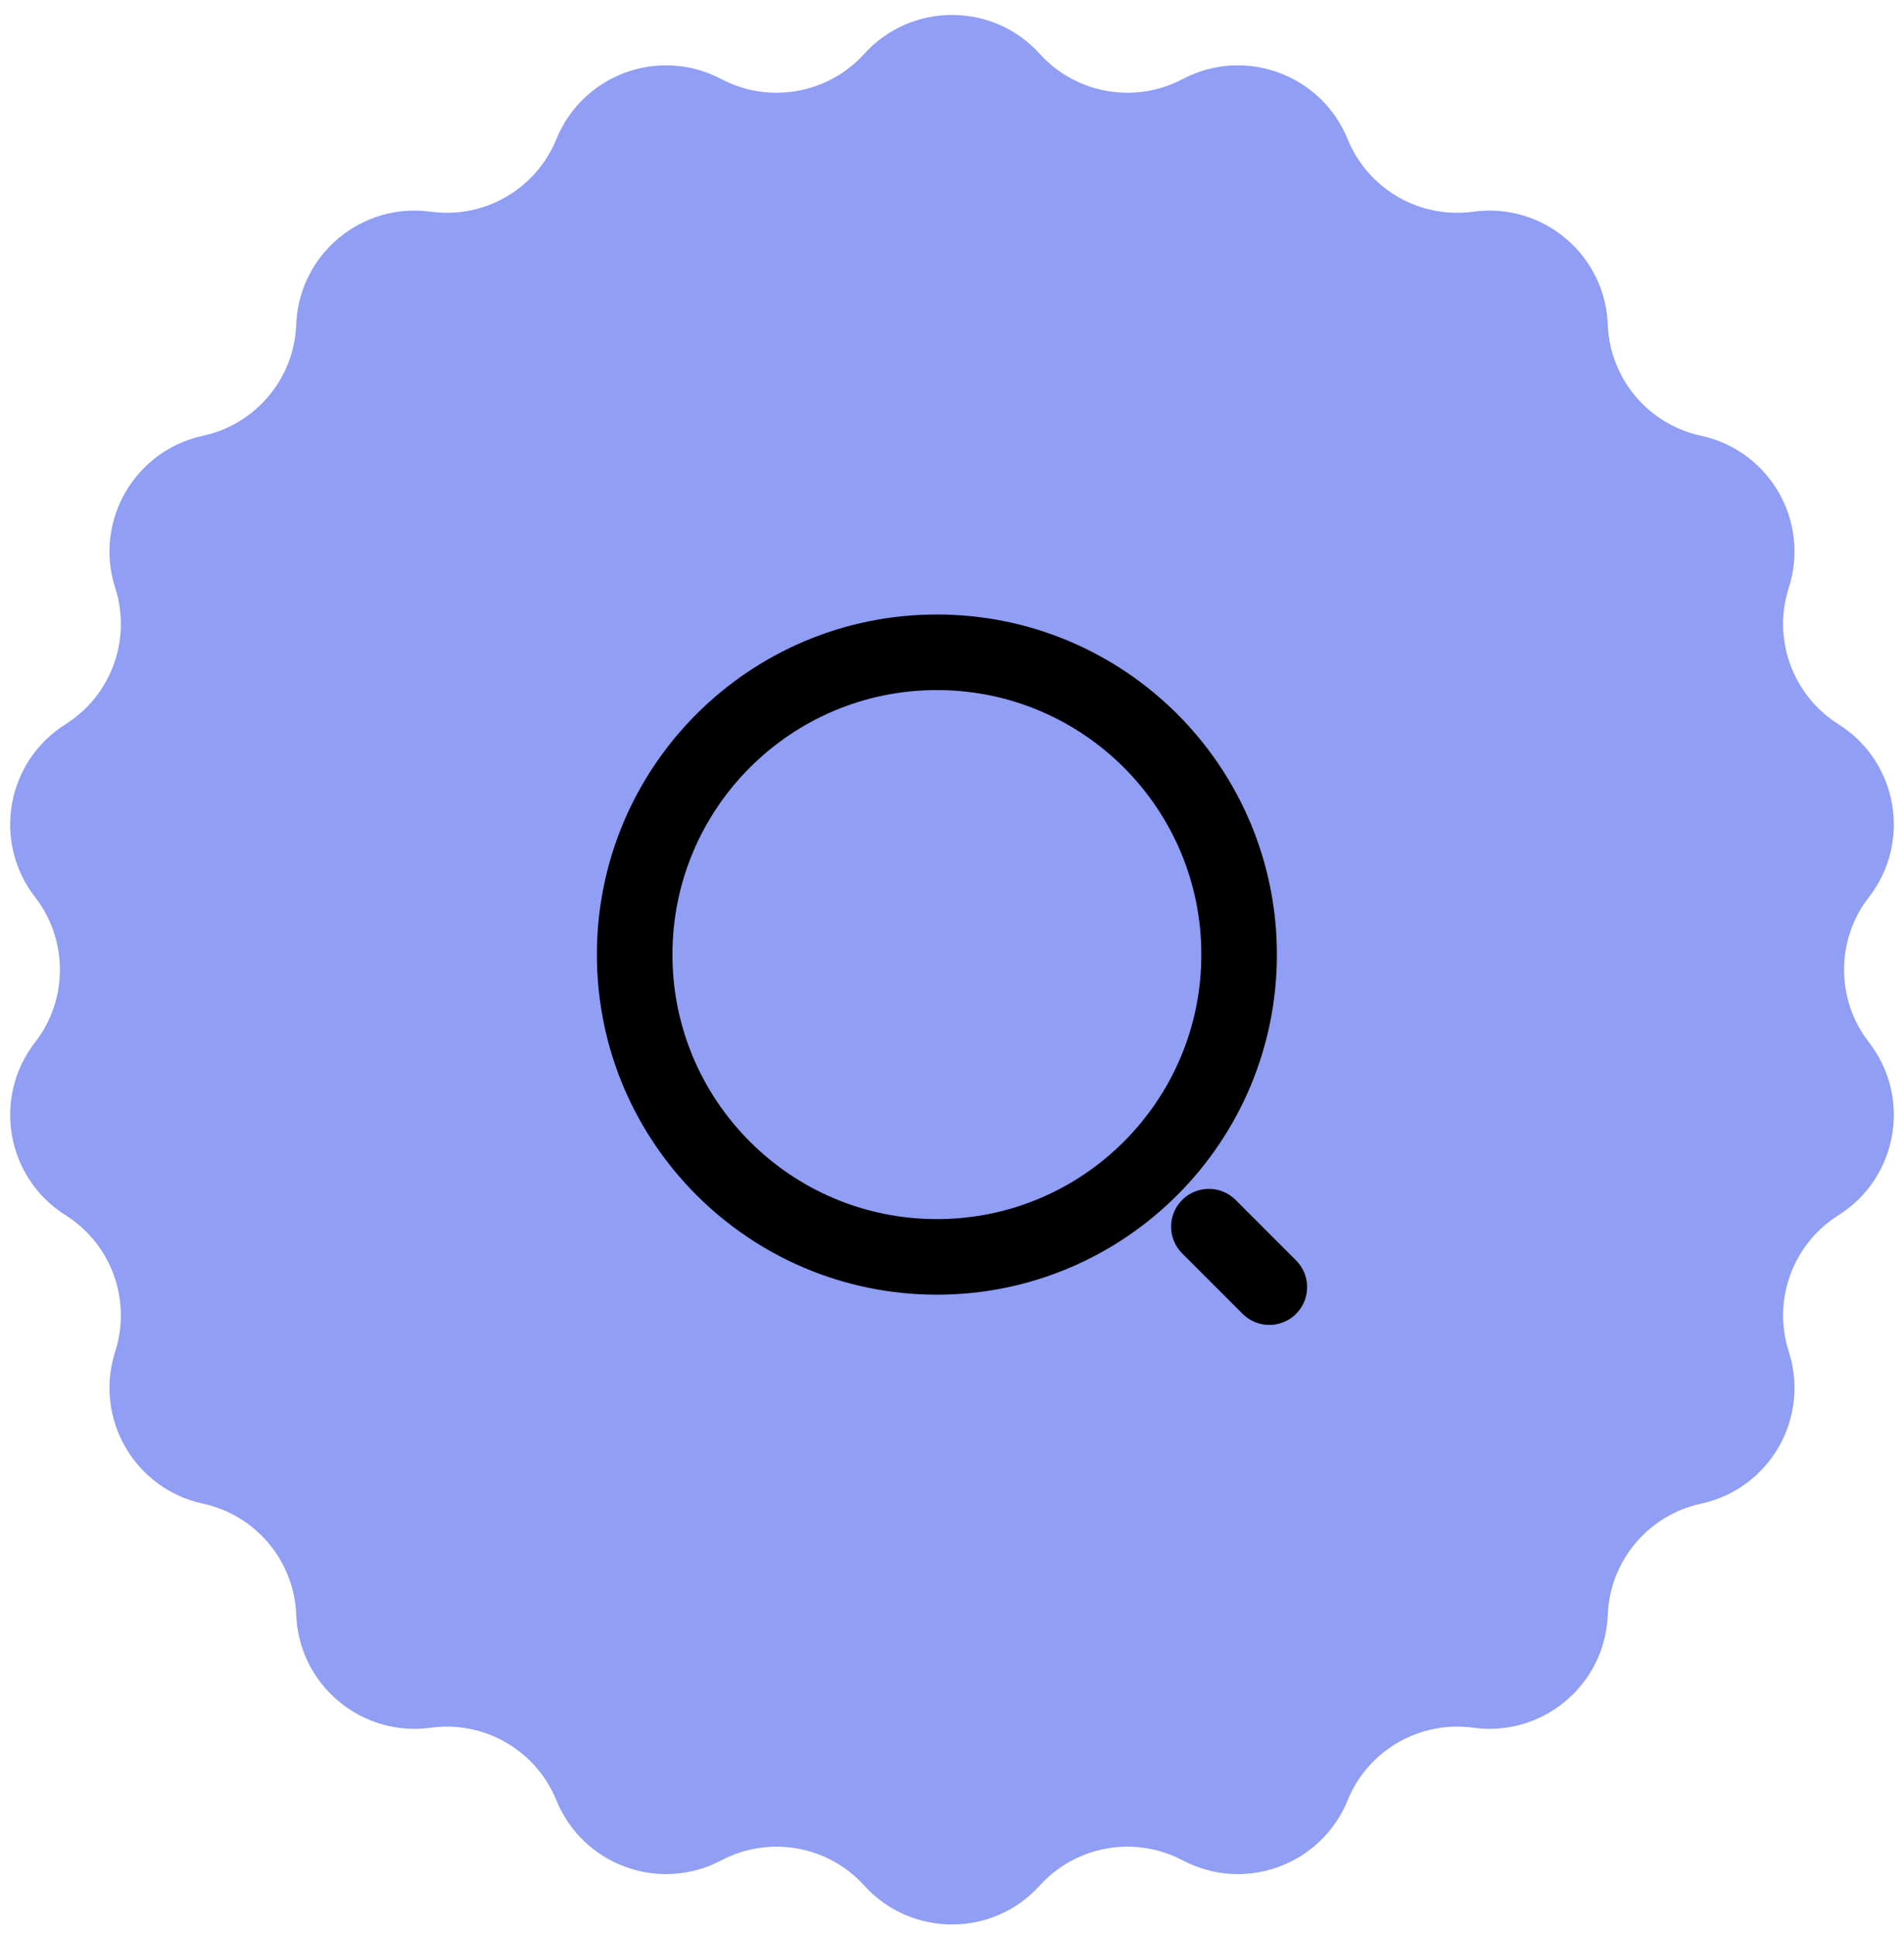
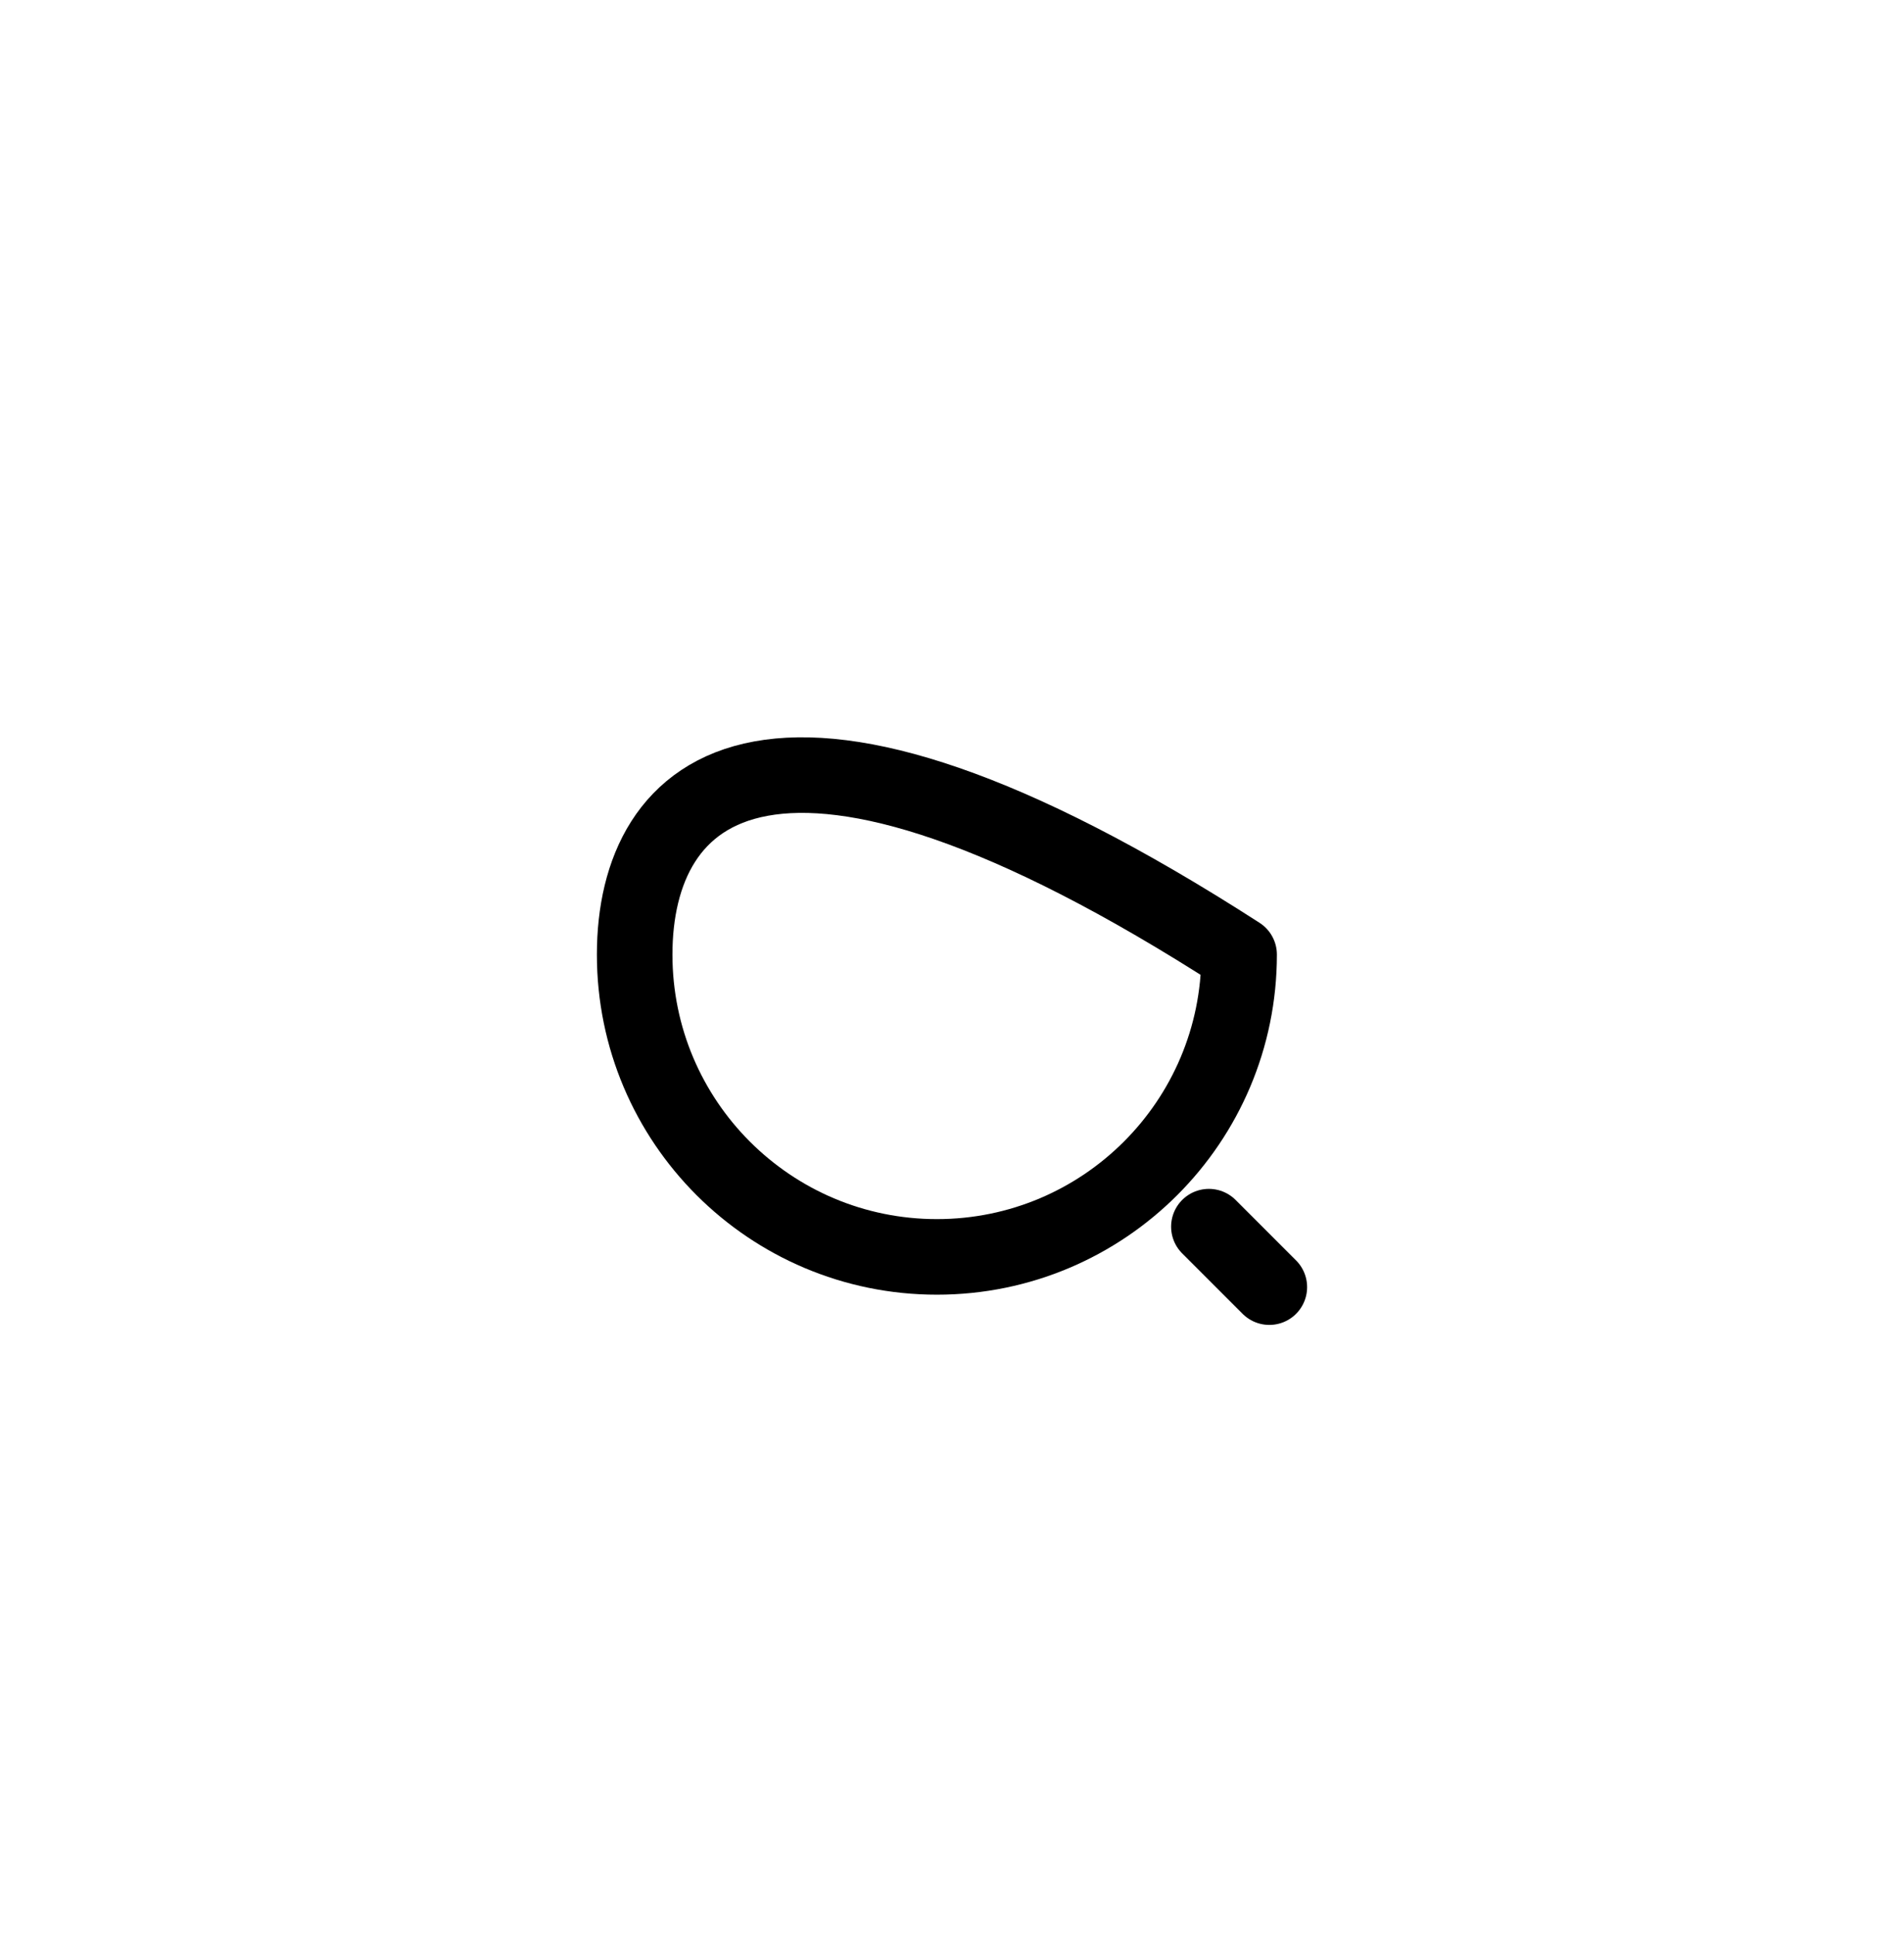
<svg xmlns="http://www.w3.org/2000/svg" width="63" height="64" viewBox="0 0 63 64" fill="none">
-   <path d="M28.597 1.781C30.152 0.065 32.848 0.065 34.403 1.781V1.781C35.604 3.107 37.551 3.451 39.134 2.615V2.615C41.182 1.535 43.715 2.457 44.59 4.601V4.601C45.265 6.258 46.977 7.247 48.75 7.003V7.003C51.044 6.688 53.11 8.421 53.198 10.735V10.735C53.266 12.523 54.537 14.038 56.286 14.415V14.415C58.549 14.904 59.897 17.239 59.188 19.443V19.443C58.641 21.147 59.317 23.005 60.832 23.957V23.957C62.792 25.191 63.26 27.846 61.84 29.675V29.675C60.742 31.088 60.742 33.066 61.84 34.479V34.479C63.26 36.308 62.792 38.964 60.832 40.197V40.197C59.317 41.15 58.641 43.008 59.188 44.711V44.711C59.897 46.916 58.549 49.251 56.286 49.739V49.739C54.537 50.117 53.266 51.631 53.198 53.419V53.419C53.11 55.733 51.044 57.466 48.75 57.151V57.151C46.977 56.908 45.265 57.896 44.59 59.553V59.553C43.715 61.698 41.182 62.62 39.134 61.539V61.539C37.551 60.704 35.604 61.047 34.403 62.373V62.373C32.848 64.089 30.152 64.089 28.597 62.373V62.373C27.396 61.047 25.448 60.704 23.866 61.539V61.539C21.818 62.62 19.285 61.698 18.41 59.553V59.553C17.735 57.896 16.023 56.908 14.25 57.151V57.151C11.956 57.466 9.89 55.733 9.802 53.419V53.419C9.734 51.631 8.463 50.117 6.714 49.739V49.739C4.451 49.251 3.103 46.916 3.811 44.711V44.711C4.359 43.008 3.683 41.15 2.168 40.197V40.197C0.208 38.964 -0.26 36.308 1.16 34.479V34.479C2.257 33.066 2.257 31.088 1.16 29.675V29.675C-0.26 27.846 0.208 25.191 2.168 23.957V23.957C3.683 23.005 4.359 21.147 3.811 19.443V19.443C3.103 17.239 4.451 14.904 6.714 14.415V14.415C8.463 14.038 9.734 12.523 9.802 10.735V10.735C9.89 8.421 11.956 6.688 14.25 7.003V7.003C16.023 7.247 17.735 6.258 18.41 4.601V4.601C19.285 2.457 21.818 1.535 23.866 2.615V2.615C25.448 3.451 27.396 3.107 28.597 1.781V1.781Z" fill="#909EF4" />
-   <path d="M31 41.577C36.523 41.577 41 37.1 41 31.577C41 26.054 36.523 21.577 31 21.577C25.477 21.577 21 26.054 21 31.577C21 37.1 25.477 41.577 31 41.577Z" stroke="black" stroke-width="2.5" stroke-linecap="round" stroke-linejoin="round" />
+   <path d="M31 41.577C36.523 41.577 41 37.1 41 31.577C25.477 21.577 21 26.054 21 31.577C21 37.1 25.477 41.577 31 41.577Z" stroke="black" stroke-width="2.5" stroke-linecap="round" stroke-linejoin="round" />
  <path d="M42 42.577L40 40.577" stroke="black" stroke-width="2.5" stroke-linecap="round" stroke-linejoin="round" />
</svg>